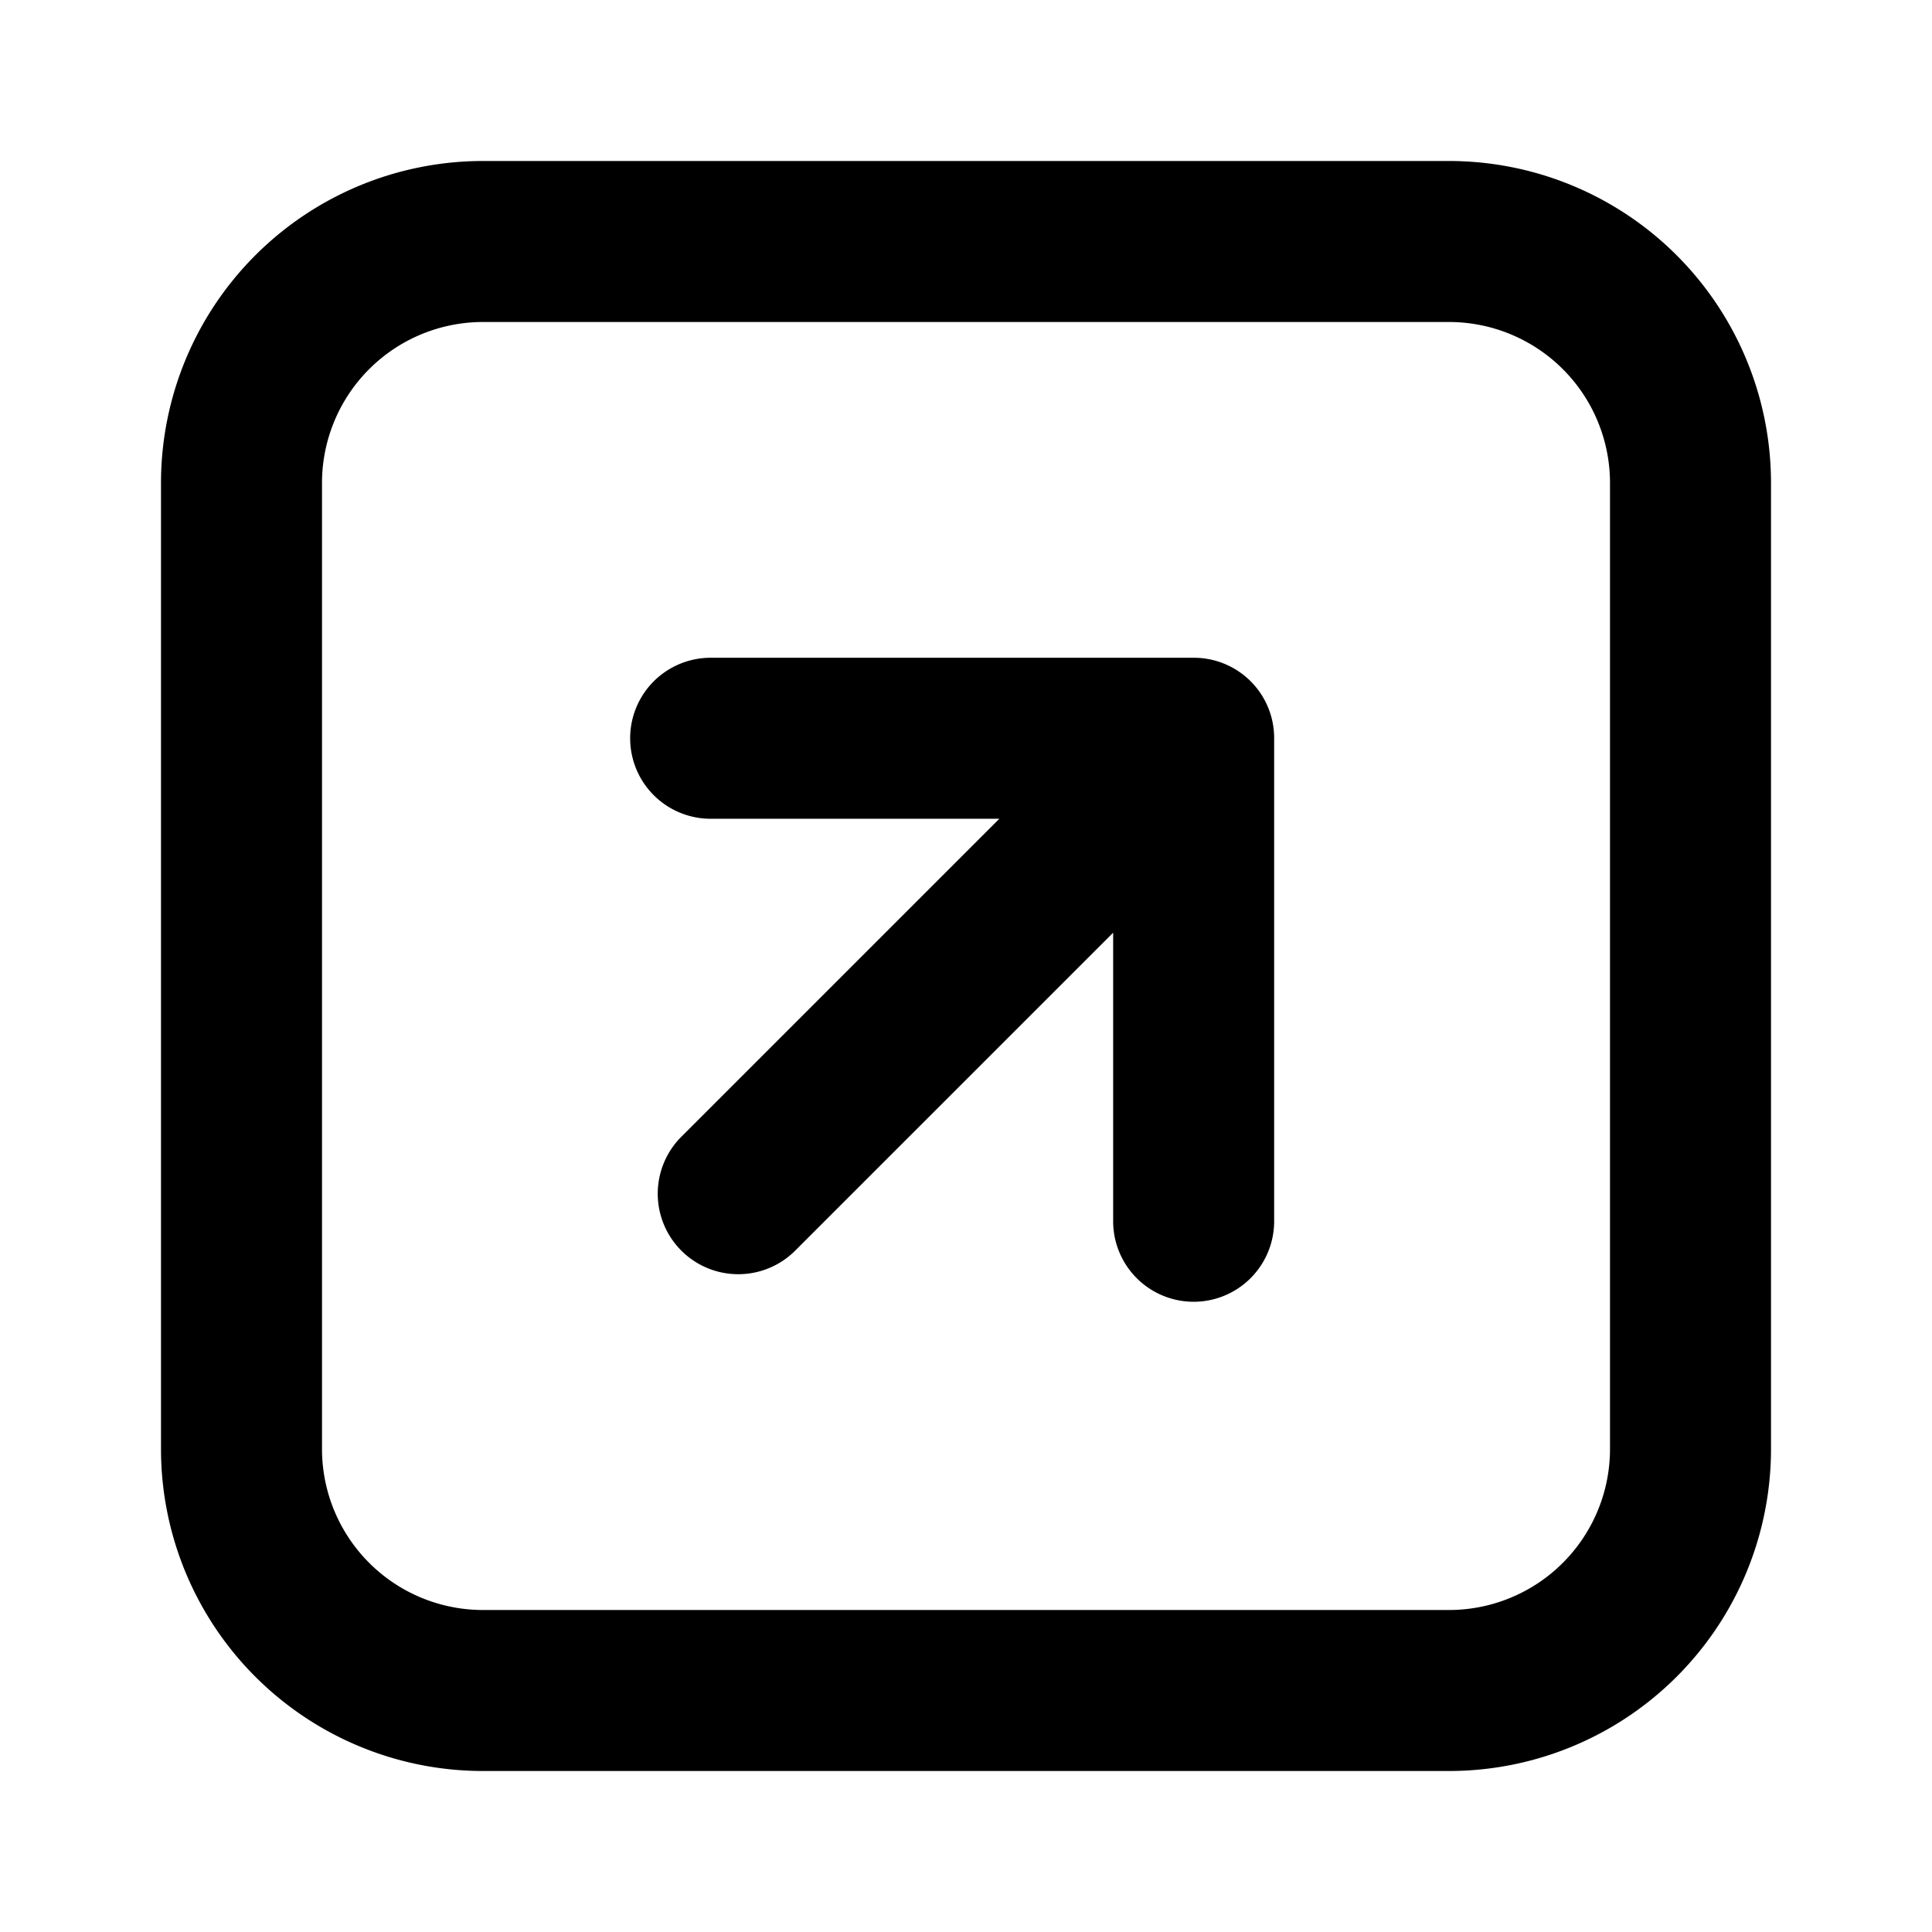
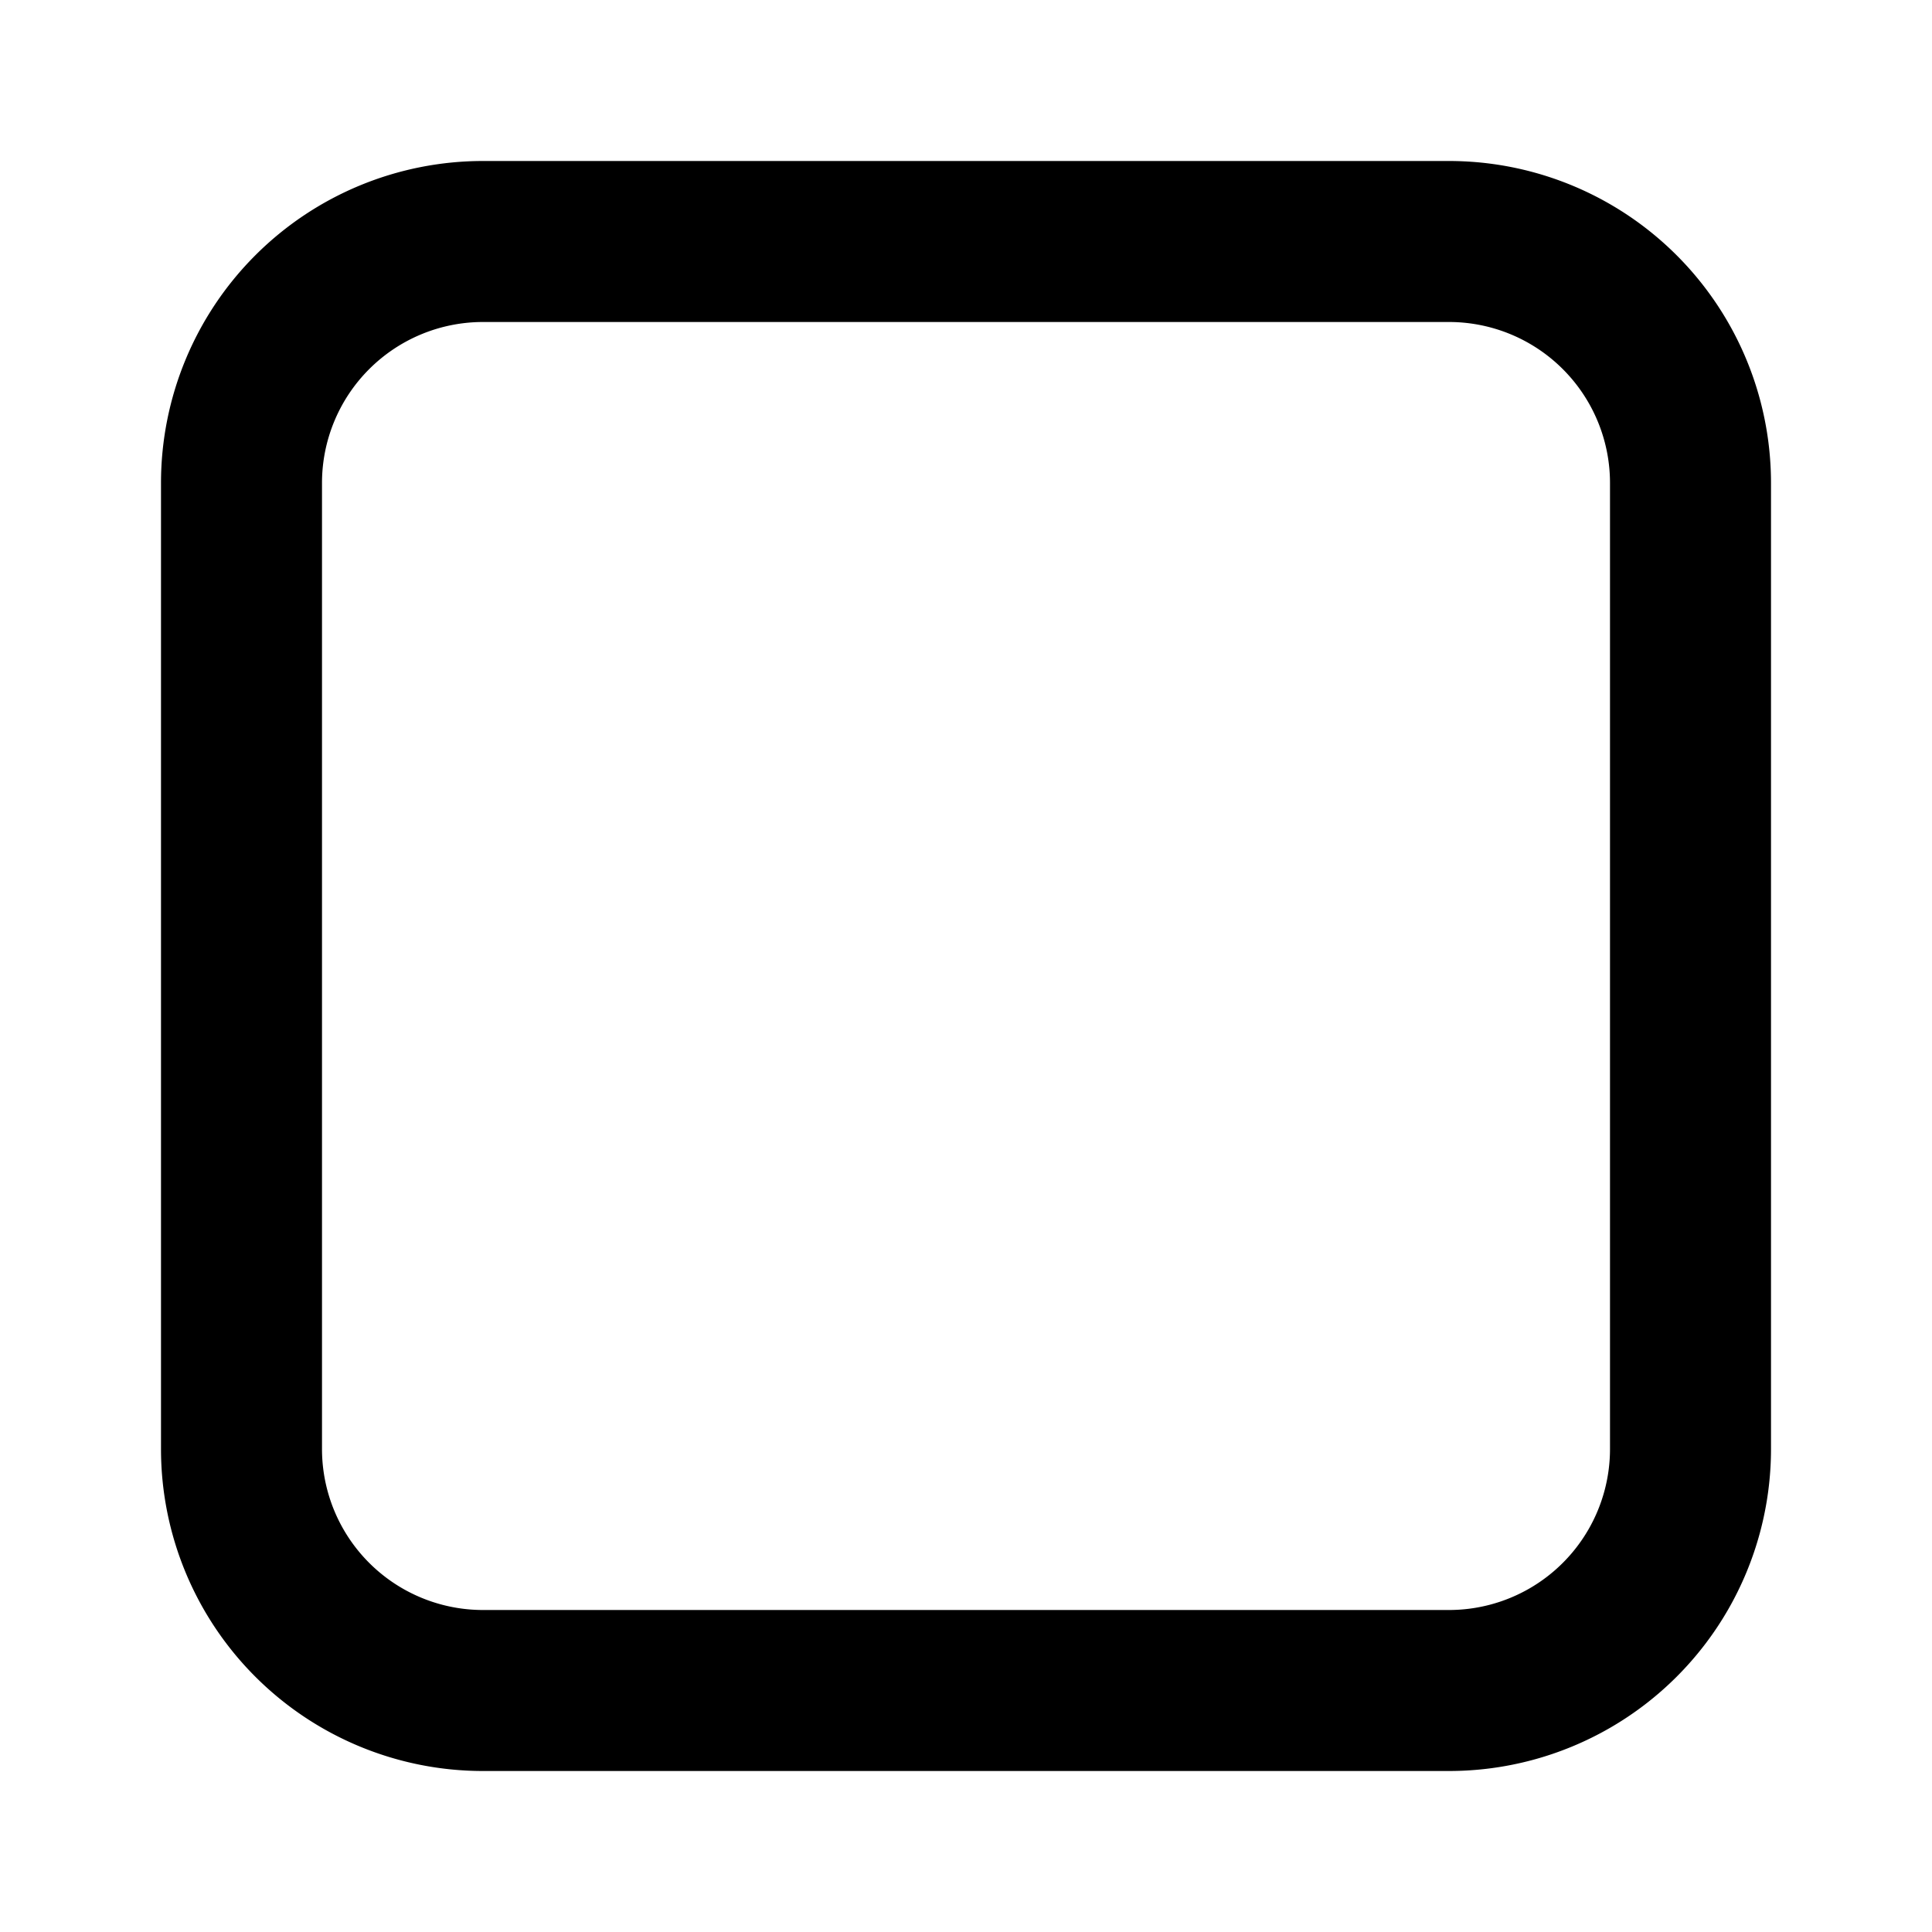
<svg xmlns="http://www.w3.org/2000/svg" fill="#000000" width="800px" height="800px" viewBox="-2 -2 24 24" preserveAspectRatio="xMinYMin" class="jam jam-arrow-square-up-right">
  <path d="M4 2a2 2 0 0 0-2 2v12a2 2 0 0 0 2 2h12a2 2 0 0 0 2-2V4a2 2 0 0 0-2-2H4zm0-2h12a4 4 0 0 1 4 4v12a4 4 0 0 1-4 4H4a4 4 0 0 1-4-4V4a4 4 0 0 1 4-4z" />
-   <path d="M11.828 9.586l-3.95 3.95a1 1 0 1 1-1.414-1.415l3.95-3.95H6.828a1 1 0 0 1 0-2h6a.997.997 0 0 1 1 1v6a1 1 0 1 1-2 0V9.587z" />
</svg>